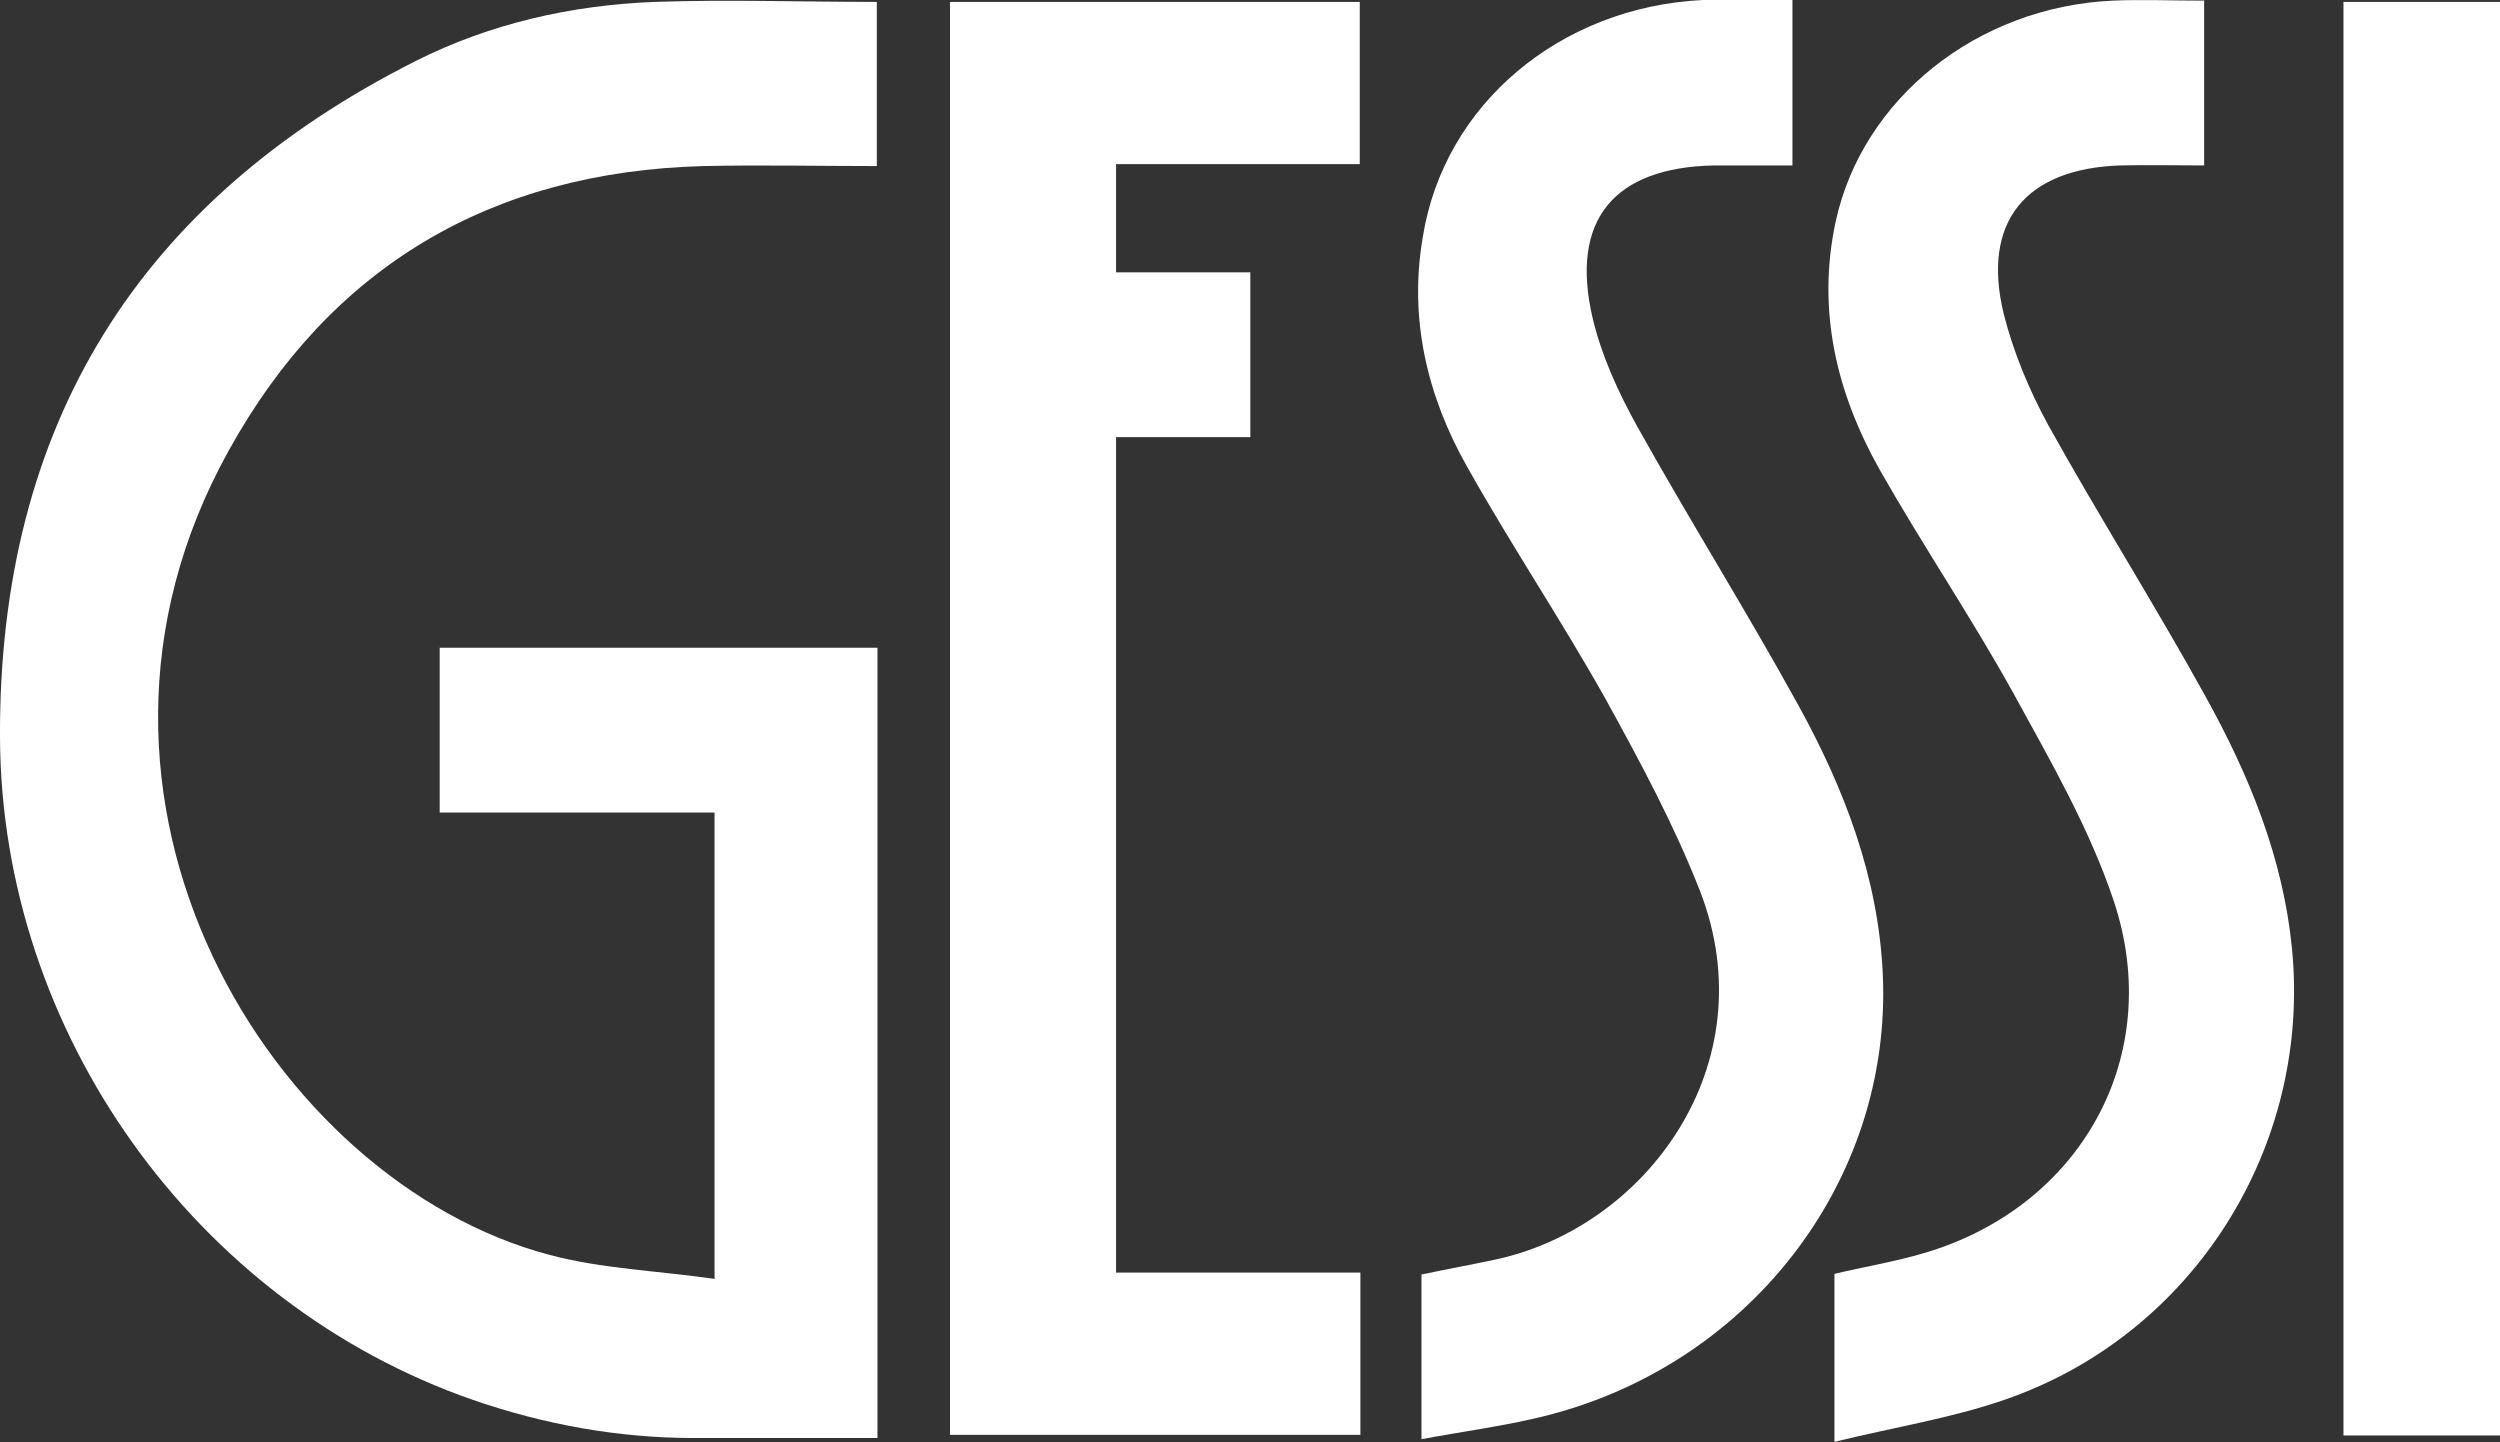
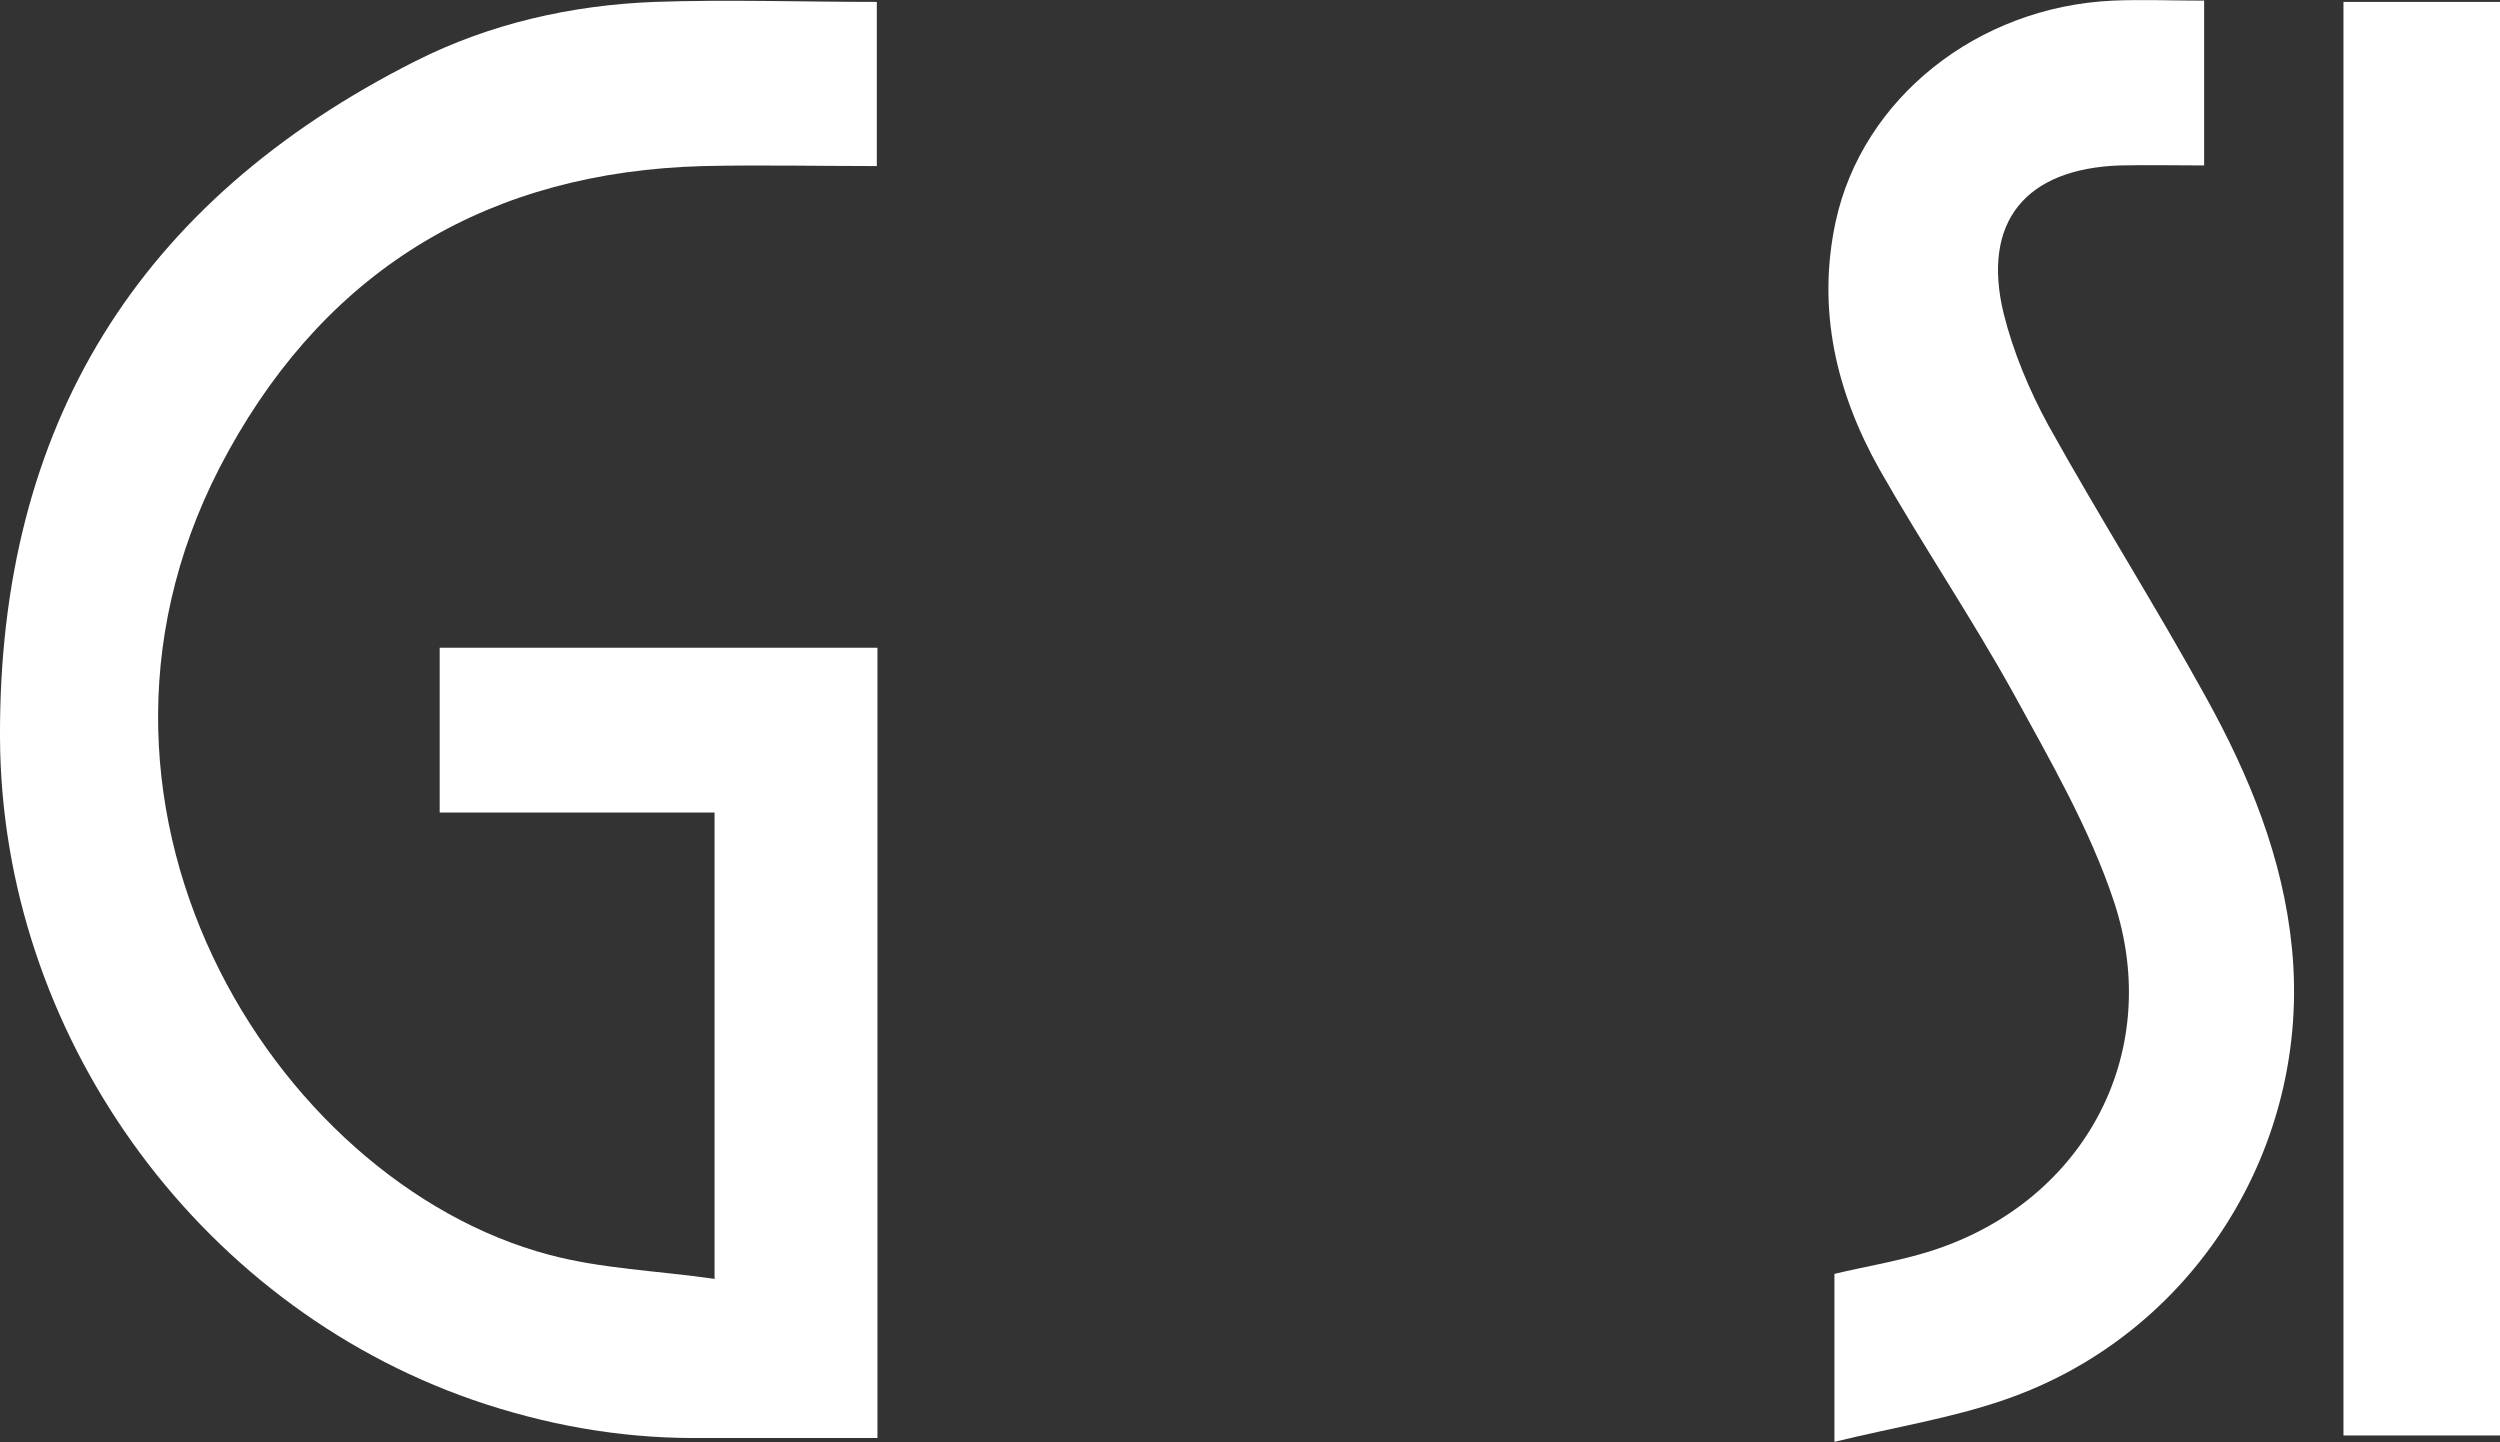
<svg xmlns="http://www.w3.org/2000/svg" id="Layer_1" data-name="Layer 1" version="1.1" viewBox="0 0 392.9 226.7">
  <rect x="0" y="0" width="392.9" height="226.7" fill="#333333" stroke="none" />
  <defs>
    <style>
      .cls-1 {
        fill: #fff;
        stroke-width: 0px;
      }
    </style>
  </defs>
  <path class="cls-1" d="M112.3,200.9v-73.2h-43.2v-25.9h68.8v124.2c-9.6,0-19.2,0-28.8,0-11.9,0-23.5-2.1-34.8-6C30.6,204.8.2,162.2,0,115.9-.2,66.9,21.7,31.6,65.3,9.6,77,3.7,89.8.8,102.9.3c11.5-.4,23,0,34.9,0v25.8c-9,0-18.2-.2-27.3,0-33.3.9-58.6,15.8-74.6,44.8-30.4,54.8,7,114.8,50.4,126.3,8.2,2.2,17,2.5,26.1,3.8Z" />
-   <path class="cls-1" d="M175.4,200h38.4v25.5h-64.5V.3h64.4v25.5h-38.3v17h21.1v25.9h-21.1v131.4Z" />
-   <path class="cls-1" d="M223.4,226.2v-25.9c3.8-.8,7.6-1.5,11.4-2.3,23.9-5,42.9-30.7,32.4-57.9-4.1-10.5-9.5-20.5-14.9-30.3-6.9-12.3-14.8-24.1-21.7-36.4-6.3-11.1-9.2-23.3-7-36.1C226.9,16.4,245.2,1.1,267.6,0c4.6-.2,9.2,0,14.1,0v26c-4.1,0-8.2,0-12.3,0-15.8.3-22.7,8.6-19.1,24,1.4,5.9,4,11.6,7,17,8.2,14.7,17.1,28.9,25.2,43.6,7.3,13.2,12.7,27.2,13.4,42.5,1.5,32.7-21.3,62-54.2,69.7-5.9,1.4-12,2.2-18.4,3.4Z" />
  <path class="cls-1" d="M346.4,0v26c-4.6,0-8.9-.1-13.2,0-14.9.5-21.8,8.9-18.3,23.3,1.5,6,4,12,7,17.5,8,14.4,16.8,28.3,24.8,42.8,6.8,12.3,12.1,25.2,13.5,39.4,3.1,31.2-15.5,60.8-45.2,71-8.4,2.9-17.3,4.3-26.7,6.6v-26.4c4.6-1.1,9.5-1.9,14.2-3.3,24.6-7.3,37.8-31,29.7-55.3-3.8-11.4-10-22.1-15.8-32.7-6.6-11.9-14.3-23.3-21-35.1-6.8-12.1-9.9-25.1-6.9-39C292.7,15.5,310.7,1.1,332,.1c4.6-.2,9.3,0,14.3,0Z" />
  <path class="cls-1" d="M368.3.3h24.6v225.3h-24.6V.3Z" />
</svg>